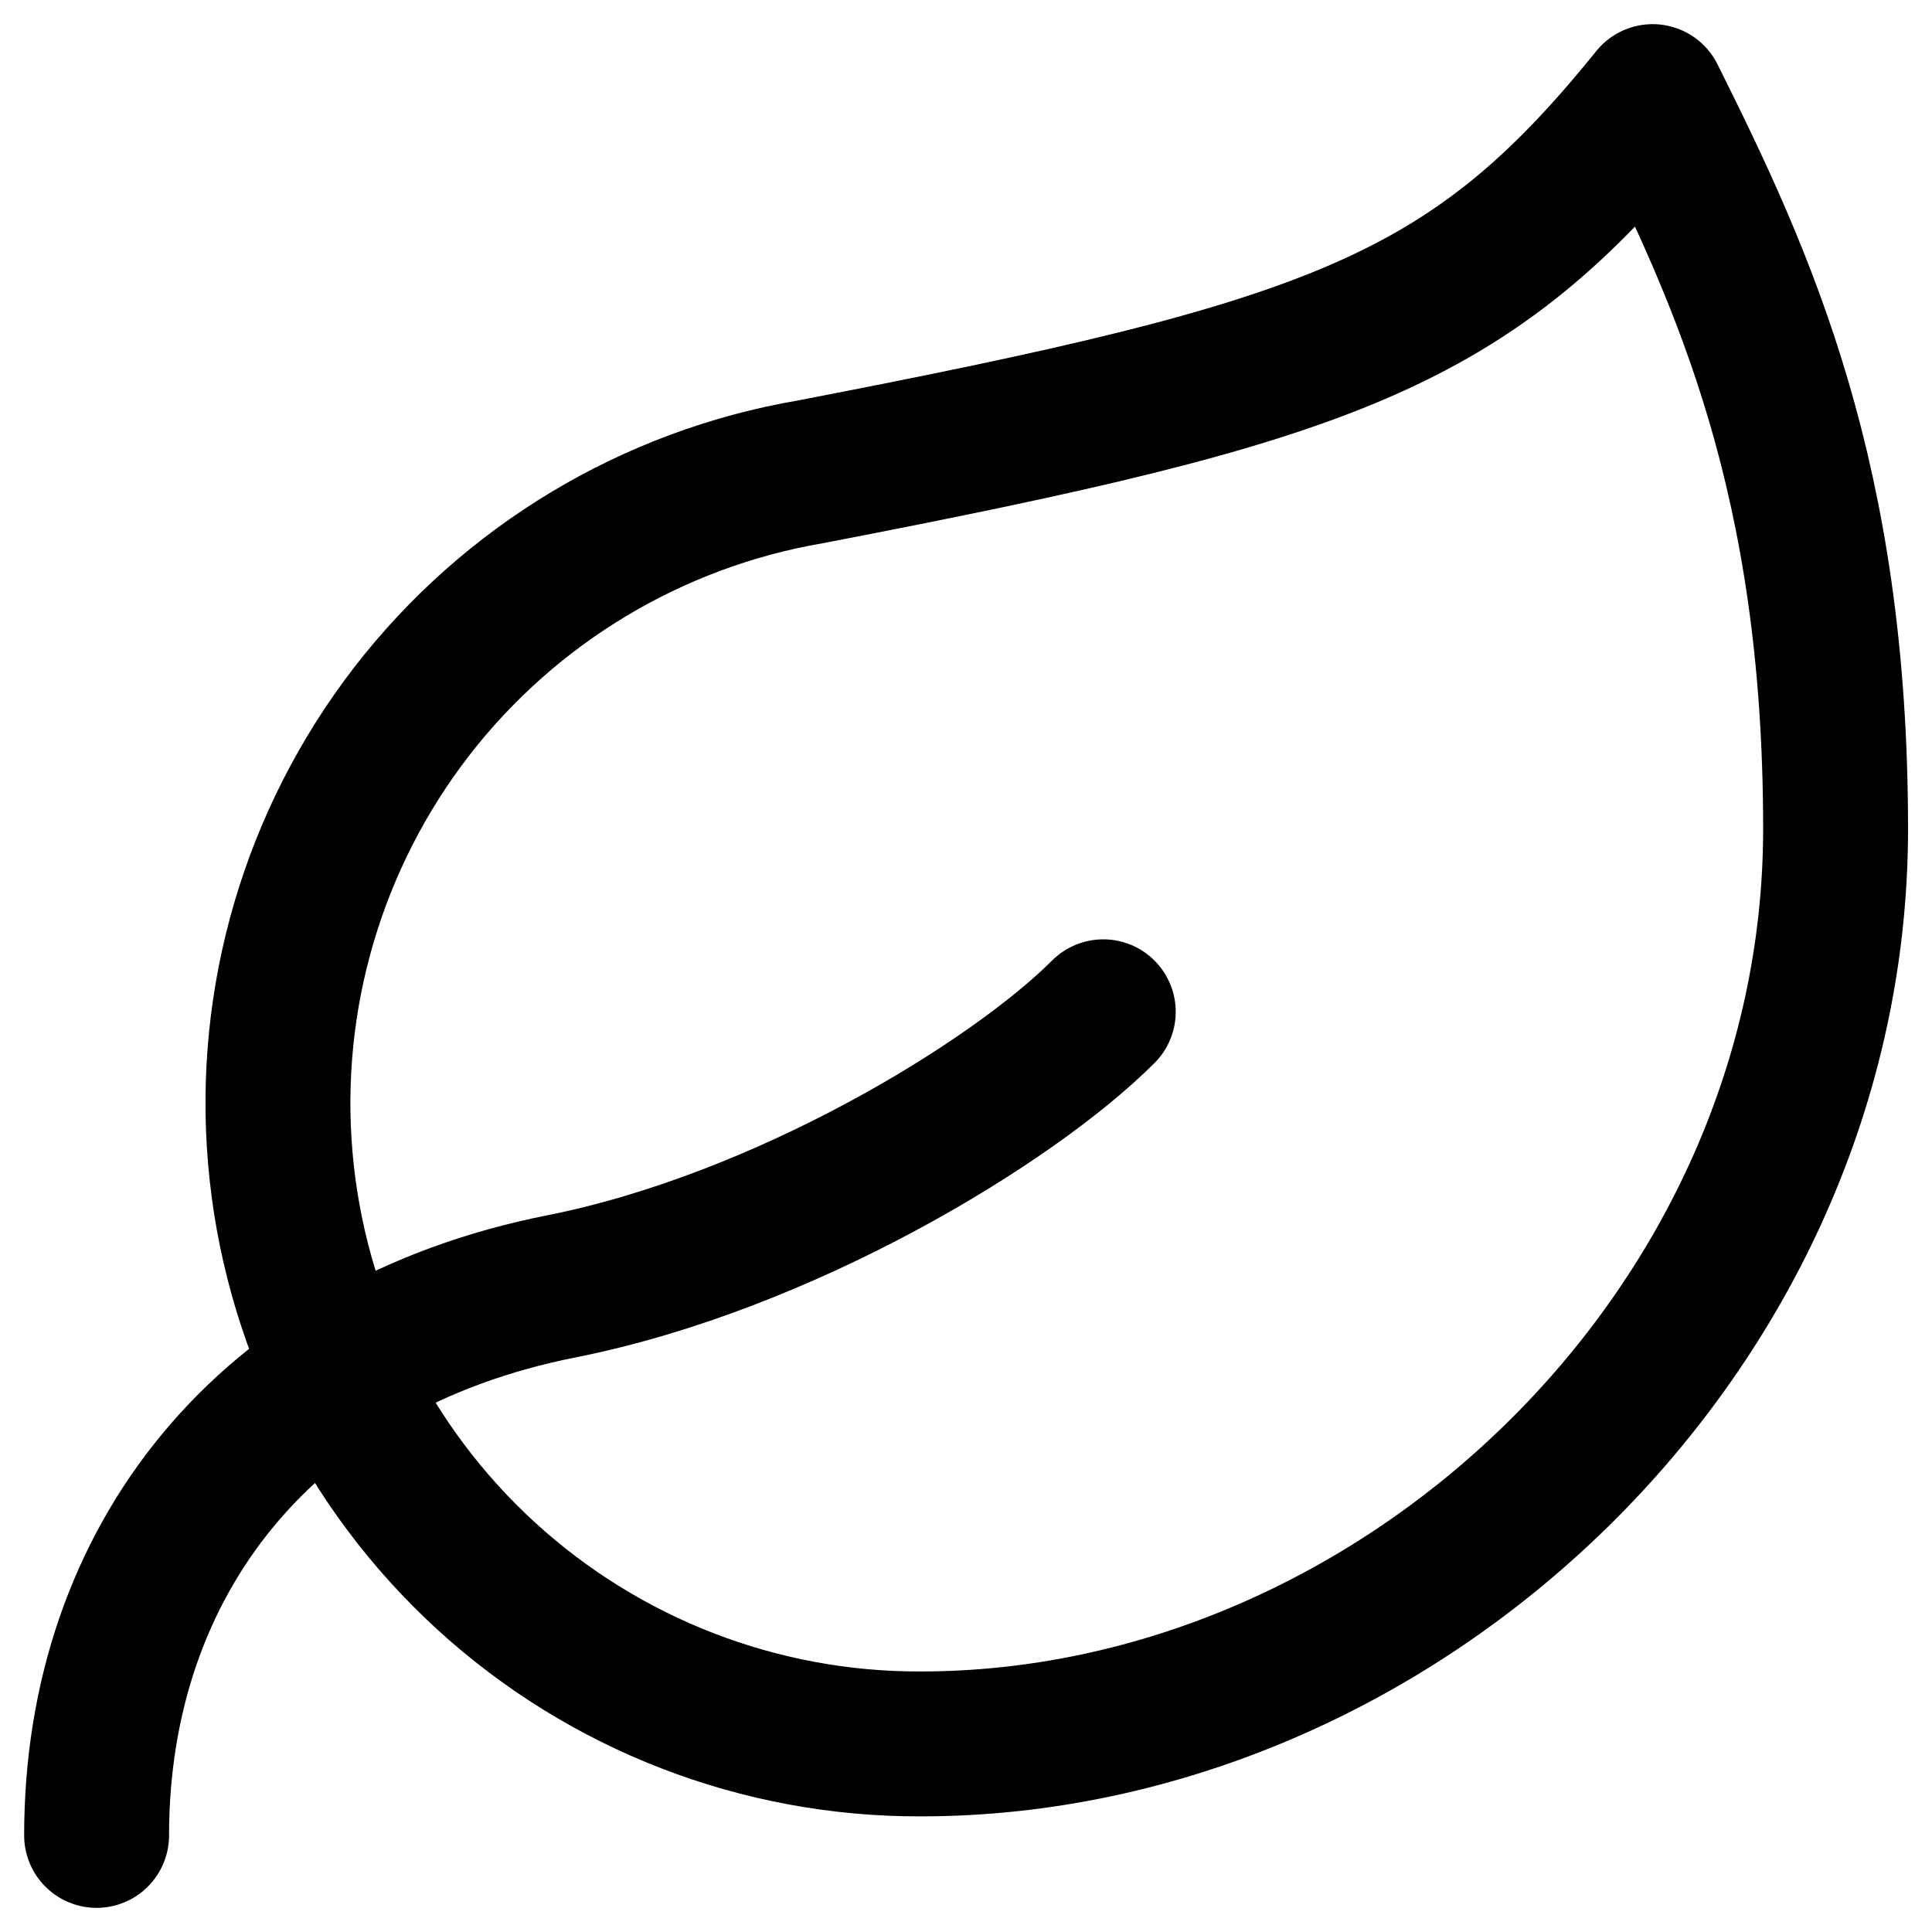
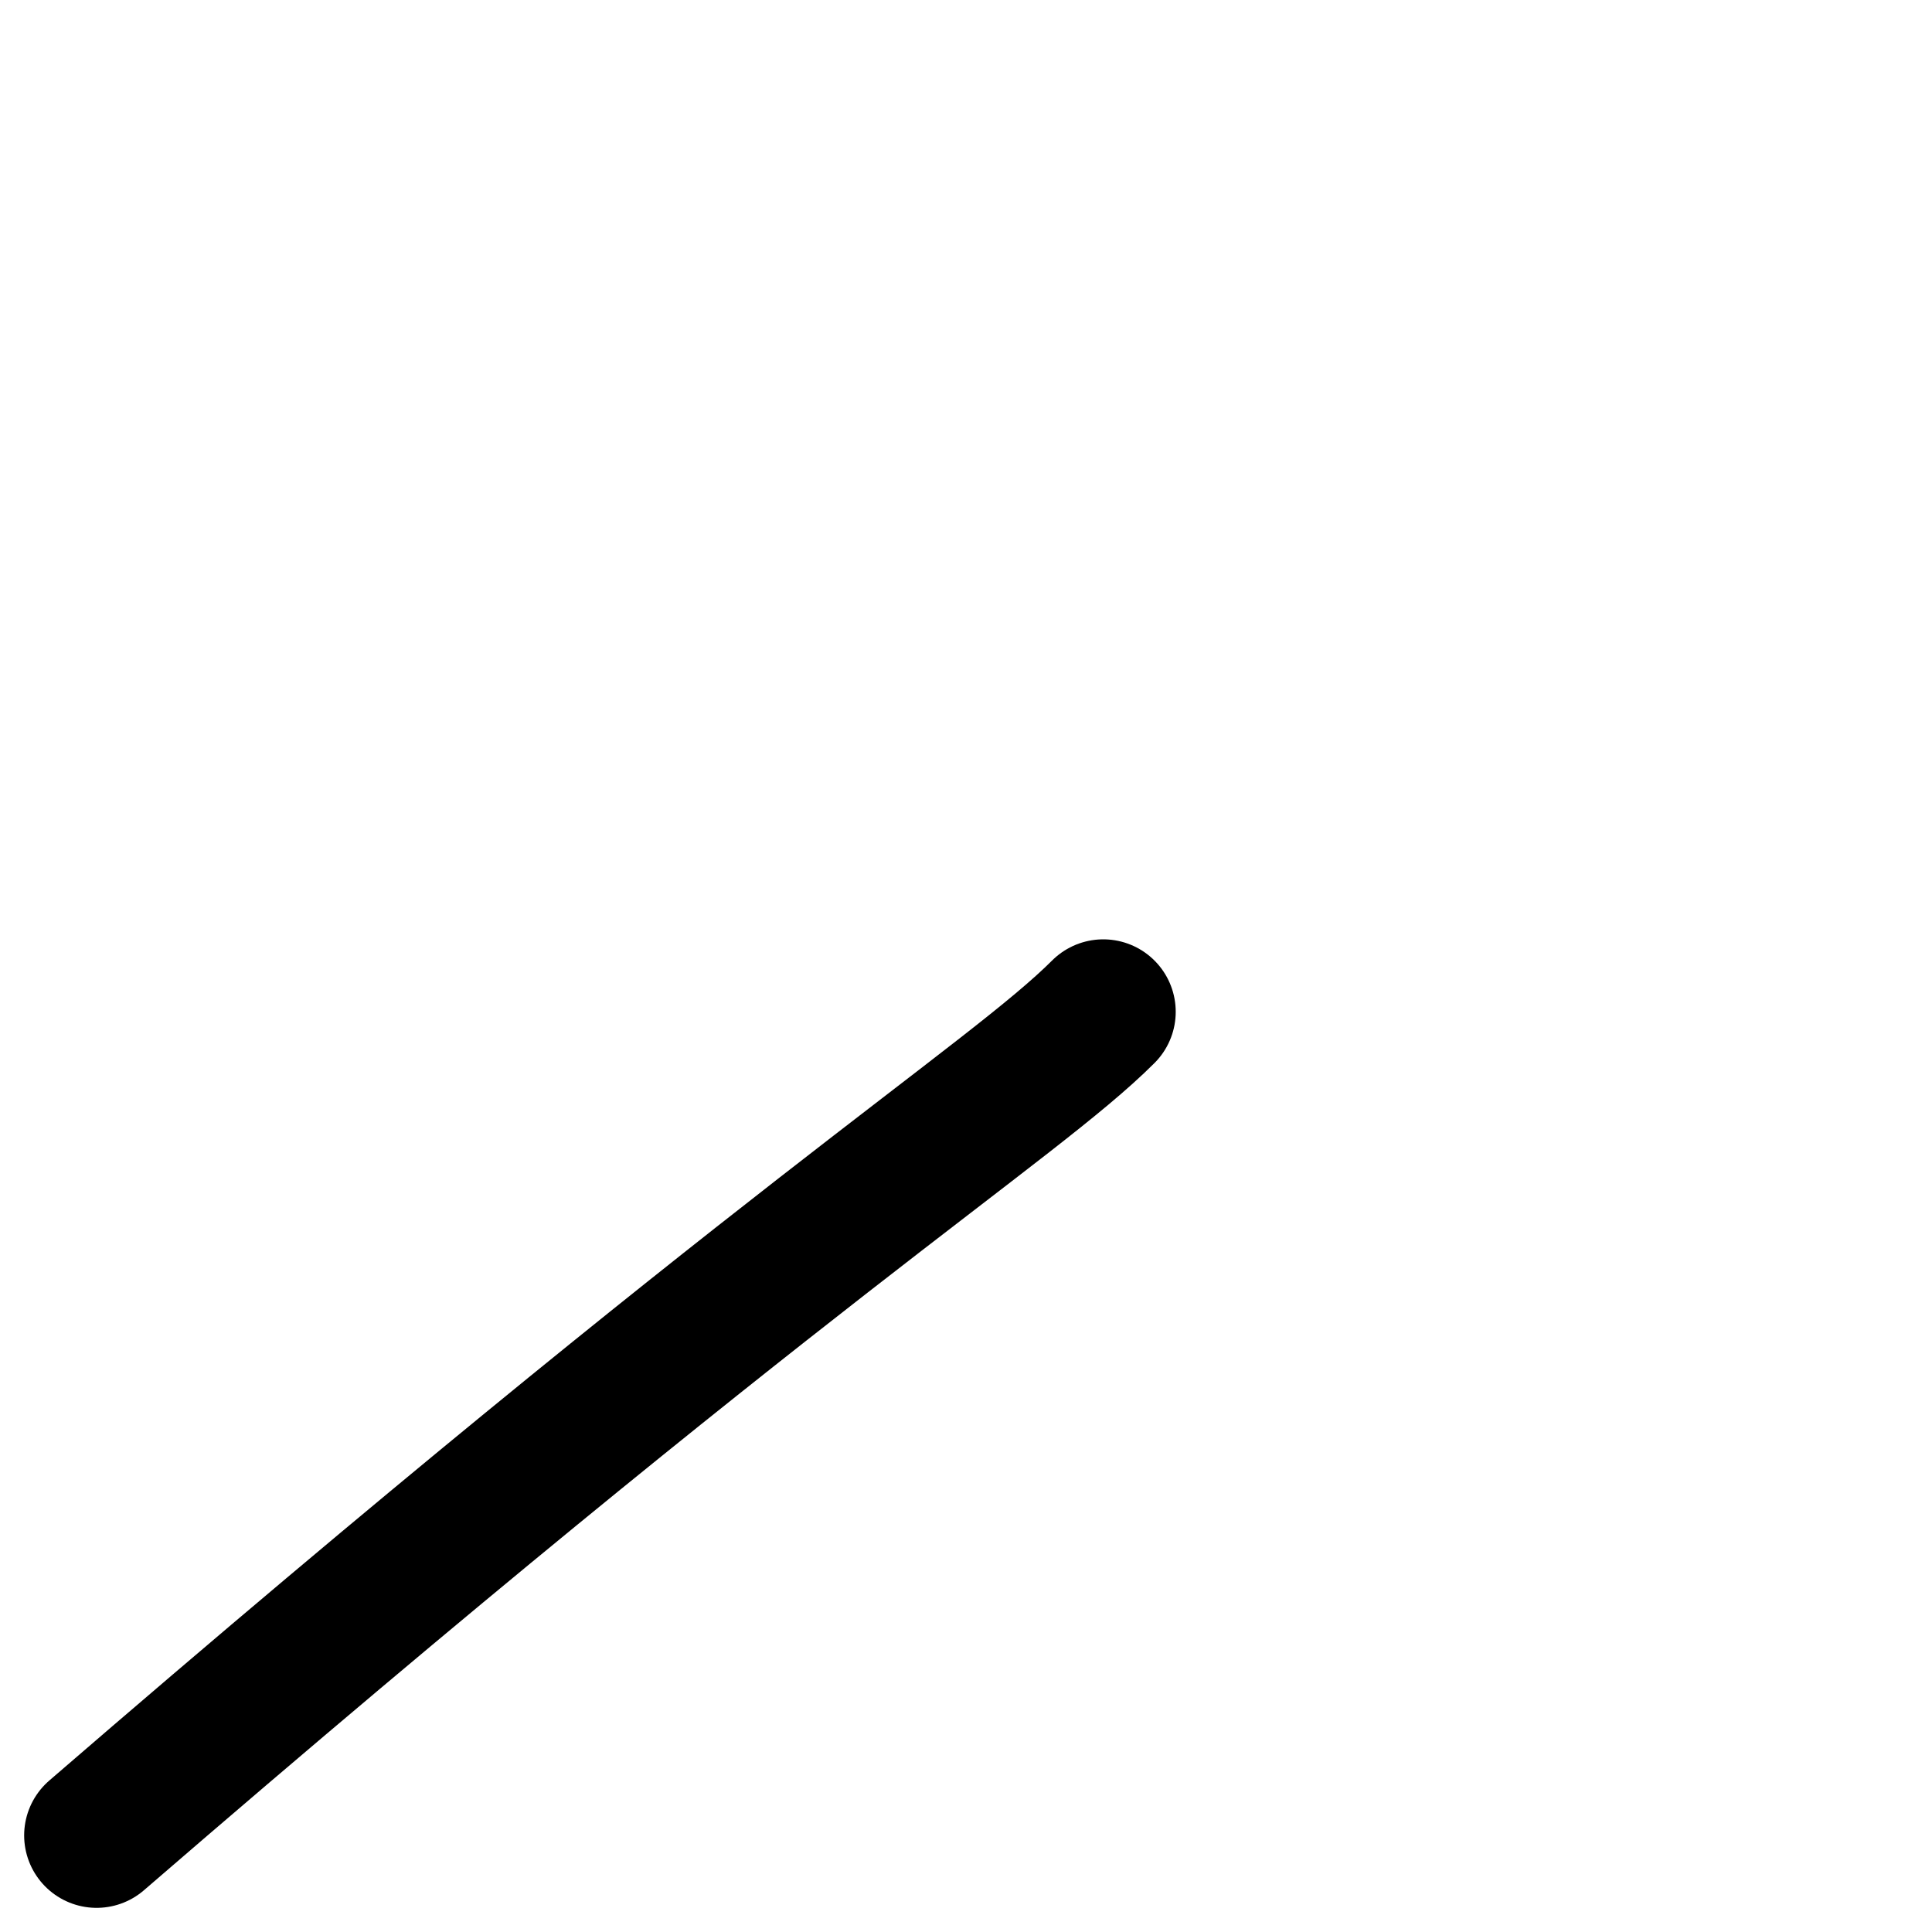
<svg xmlns="http://www.w3.org/2000/svg" width="20" height="20" viewBox="0 0 20 20" fill="none">
-   <path d="M9.529 18.053C7.865 18.058 6.26 17.437 5.033 16.315C3.805 15.192 3.045 13.649 2.902 11.992C2.758 10.334 3.244 8.684 4.26 7.367C5.277 6.051 6.752 5.164 8.392 4.884C13.792 3.842 15.213 3.349 17.108 1C18.055 2.895 19.002 4.96 19.002 8.579C19.002 13.79 14.474 18.053 9.529 18.053Z" stroke="currentColor" stroke-width="1.5" stroke-linecap="round" stroke-linejoin="round" />
-   <path d="M1 19C1 16.158 2.753 13.922 5.813 13.316C8.105 12.861 10.474 11.421 11.421 10.474" stroke="currentColor" stroke-width="1.5" stroke-linecap="round" stroke-linejoin="round" />
+   <path d="M1 19C8.105 12.861 10.474 11.421 11.421 10.474" stroke="currentColor" stroke-width="1.5" stroke-linecap="round" stroke-linejoin="round" />
</svg>